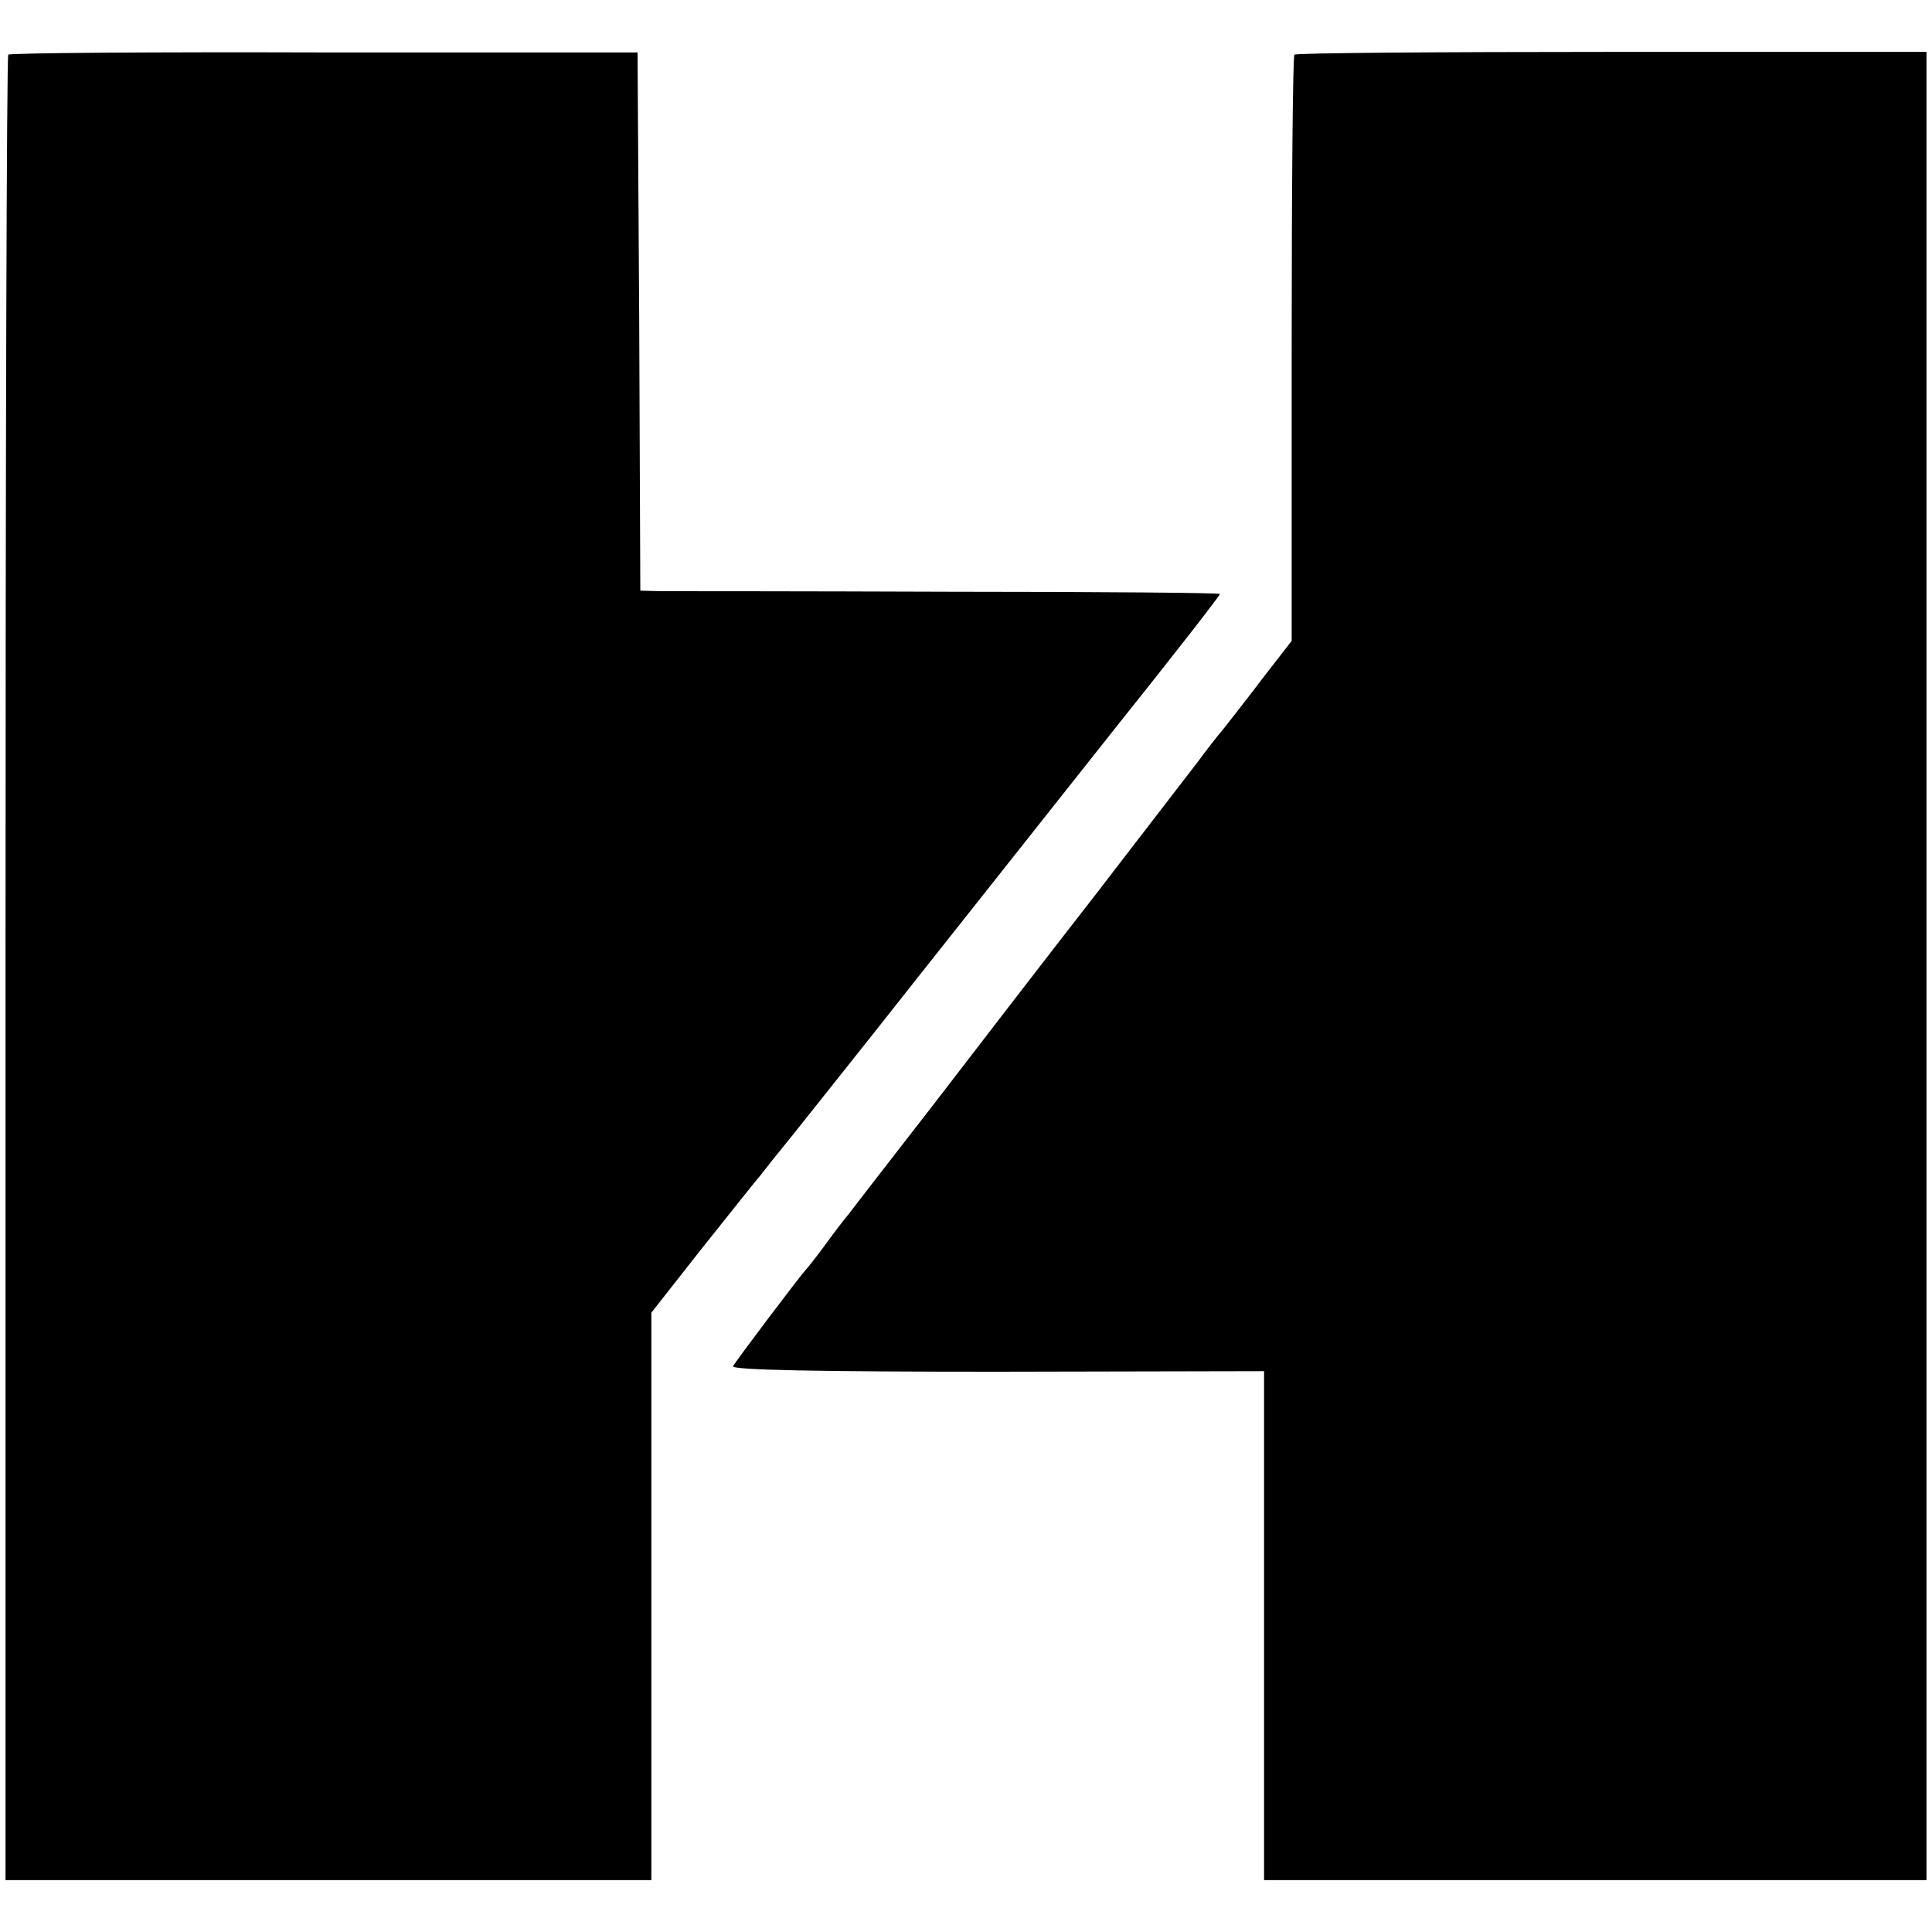
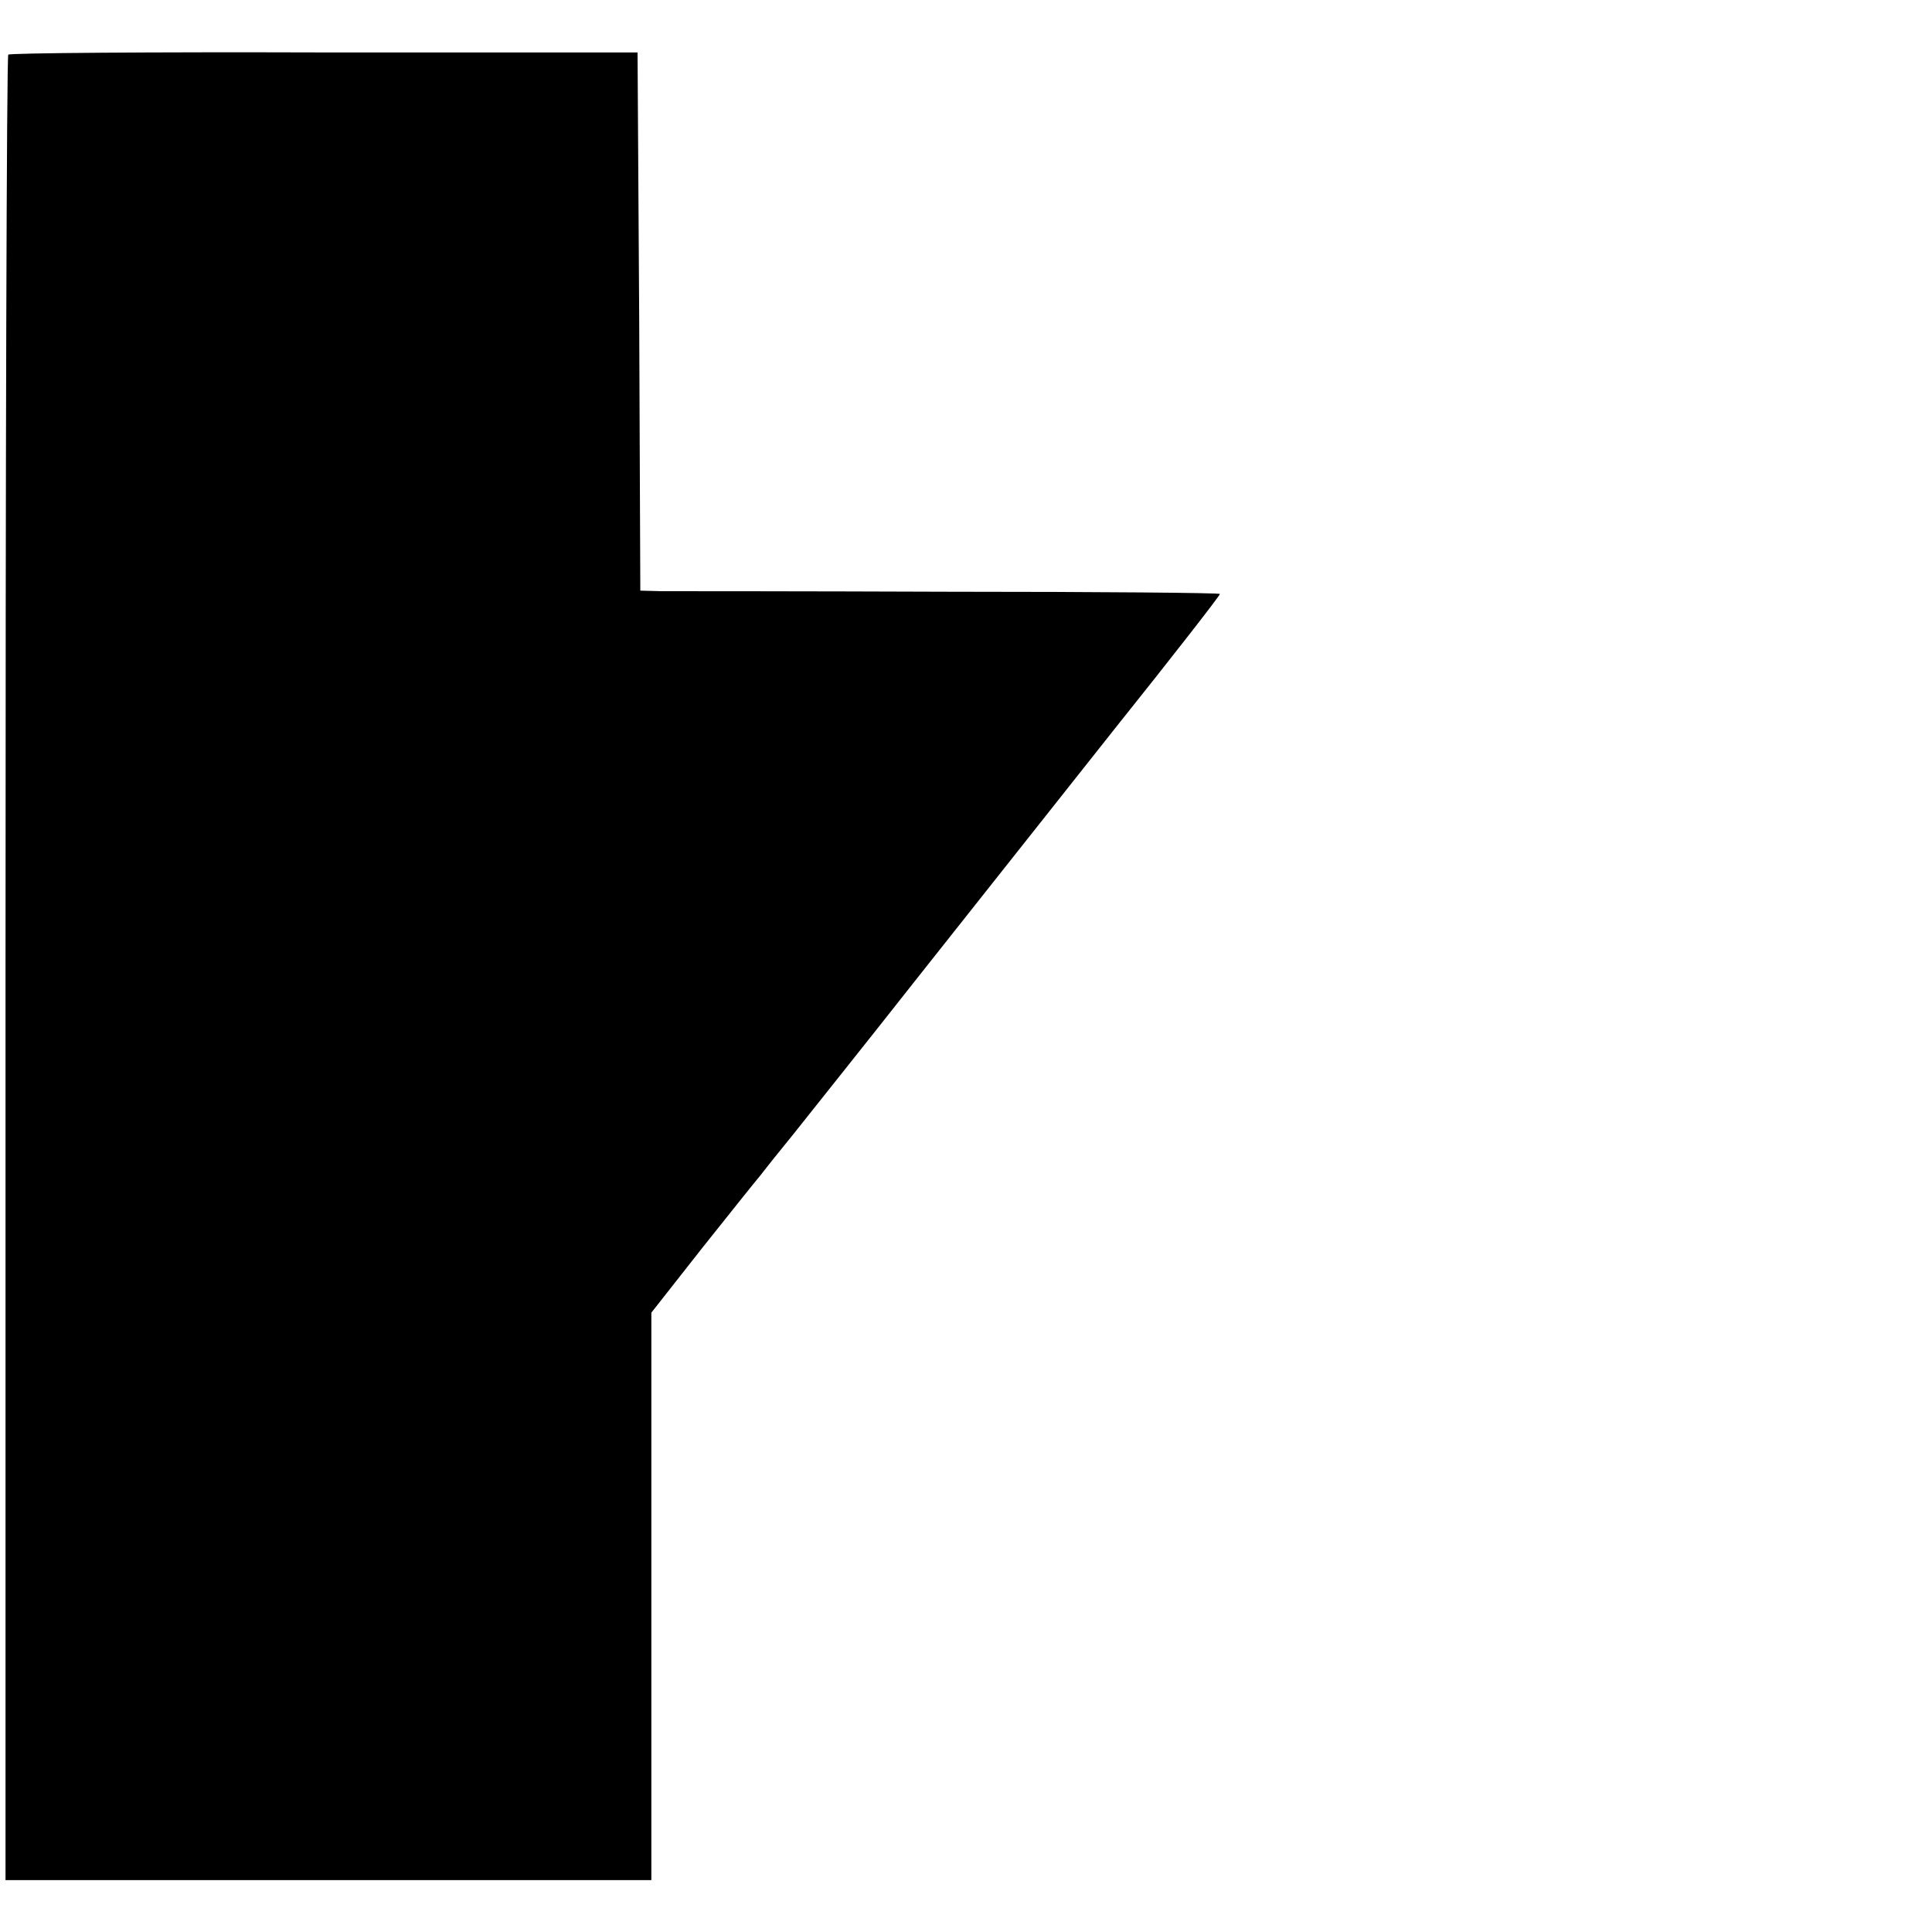
<svg xmlns="http://www.w3.org/2000/svg" version="1.0" width="350pt" height="350pt" viewBox="0 0 350 350" preserveAspectRatio="xMidYMid meet">
  <g transform="translate(0,350) scale(0.1,-0.1)" fill="#000000" stroke="none">
    <path d="M15 3401 c-3 -2 -5 -747 -5 -1655 l0 -1652 585 0 585 0 0 514 0 514 92 117 c51 64 98 123 105 131 6 8 33 42 60 75 26 33 127 159 223 281 96 121 259 327 362 457 104 130 188 238 188 241 0 2 -219 4 -487 4 -269 1 -505 1 -525 1 l-38 1 -2 488 -3 487 -568 0 c-312 1 -570 -1 -572 -4z" />
-     <path d="M2345 3401 c-3 -2 -5 -242 -5 -533 l0 -529 -52 -67 c-28 -37 -61 -79 -72 -93 -12 -14 -32 -40 -46 -59 -14 -18 -97 -126 -184 -239 -88 -113 -222 -287 -298 -386 -77 -99 -145 -187 -151 -195 -7 -8 -26 -33 -42 -55 -16 -22 -32 -42 -35 -45 -8 -8 -126 -164 -132 -175 -4 -7 158 -10 478 -10 l484 1 0 -461 0 -461 600 0 600 0 0 1656 0 1656 -570 0 c-314 0 -573 -2 -575 -5z" />
  </g>
</svg>